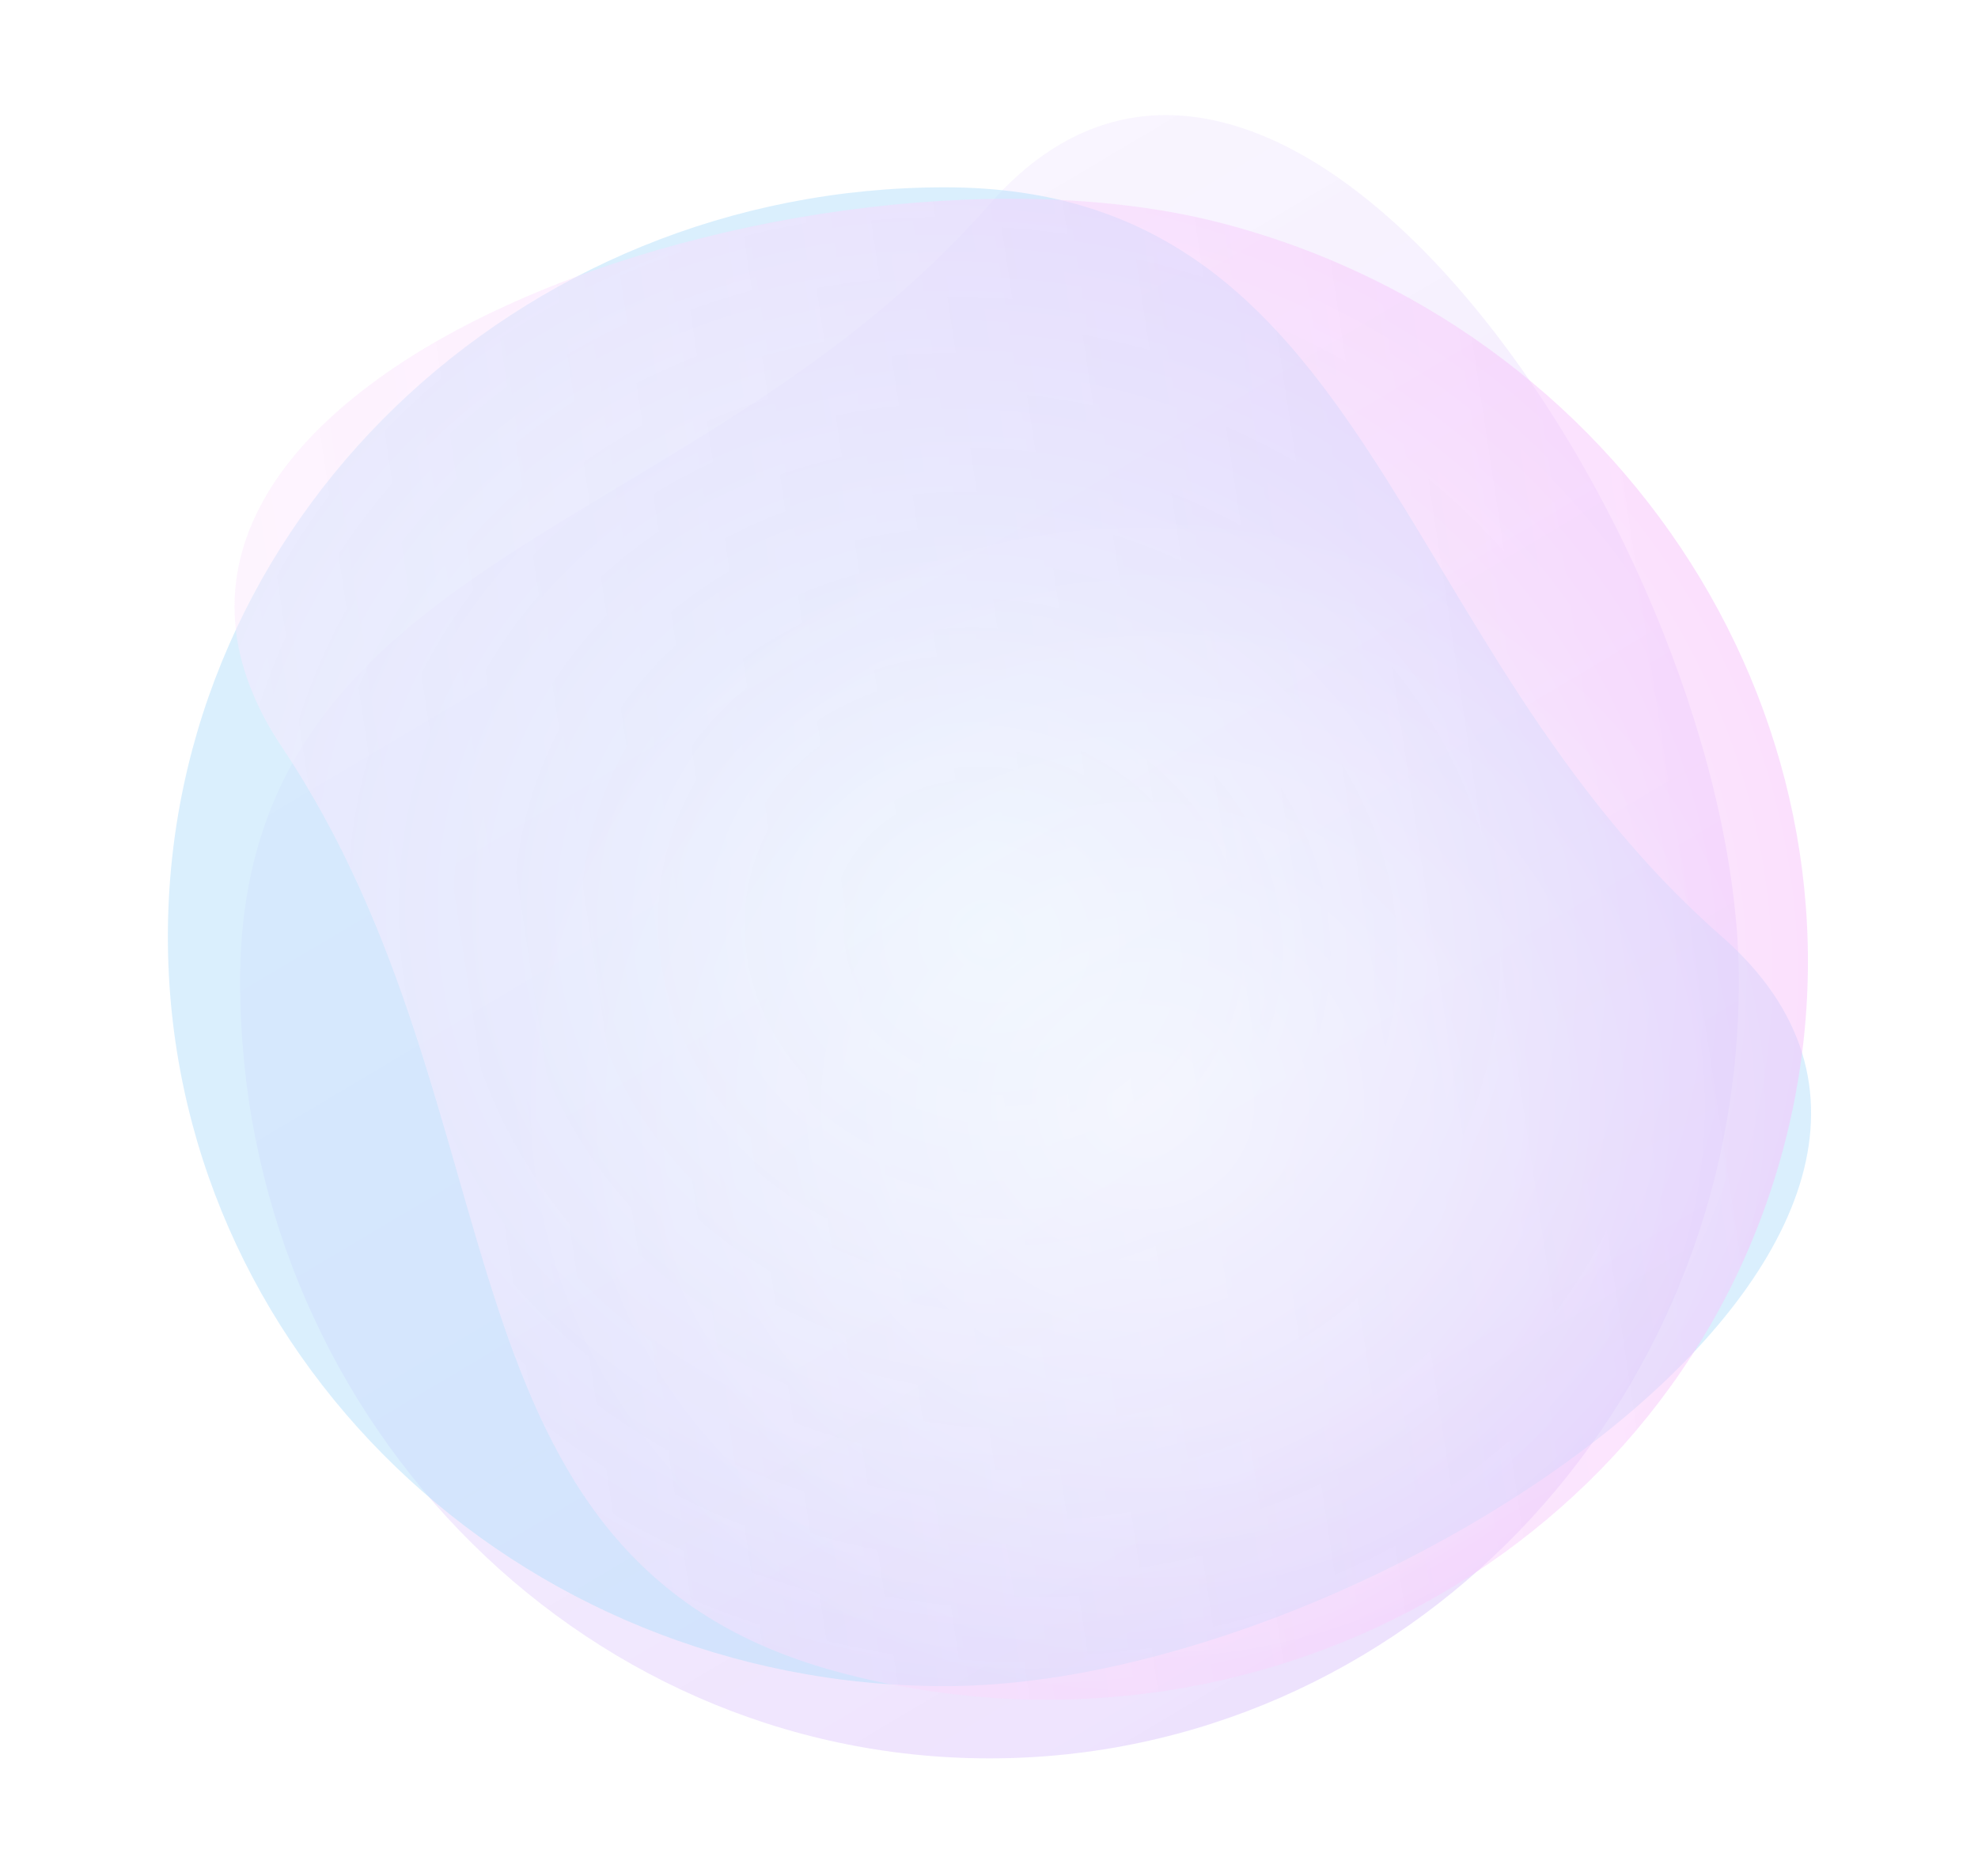
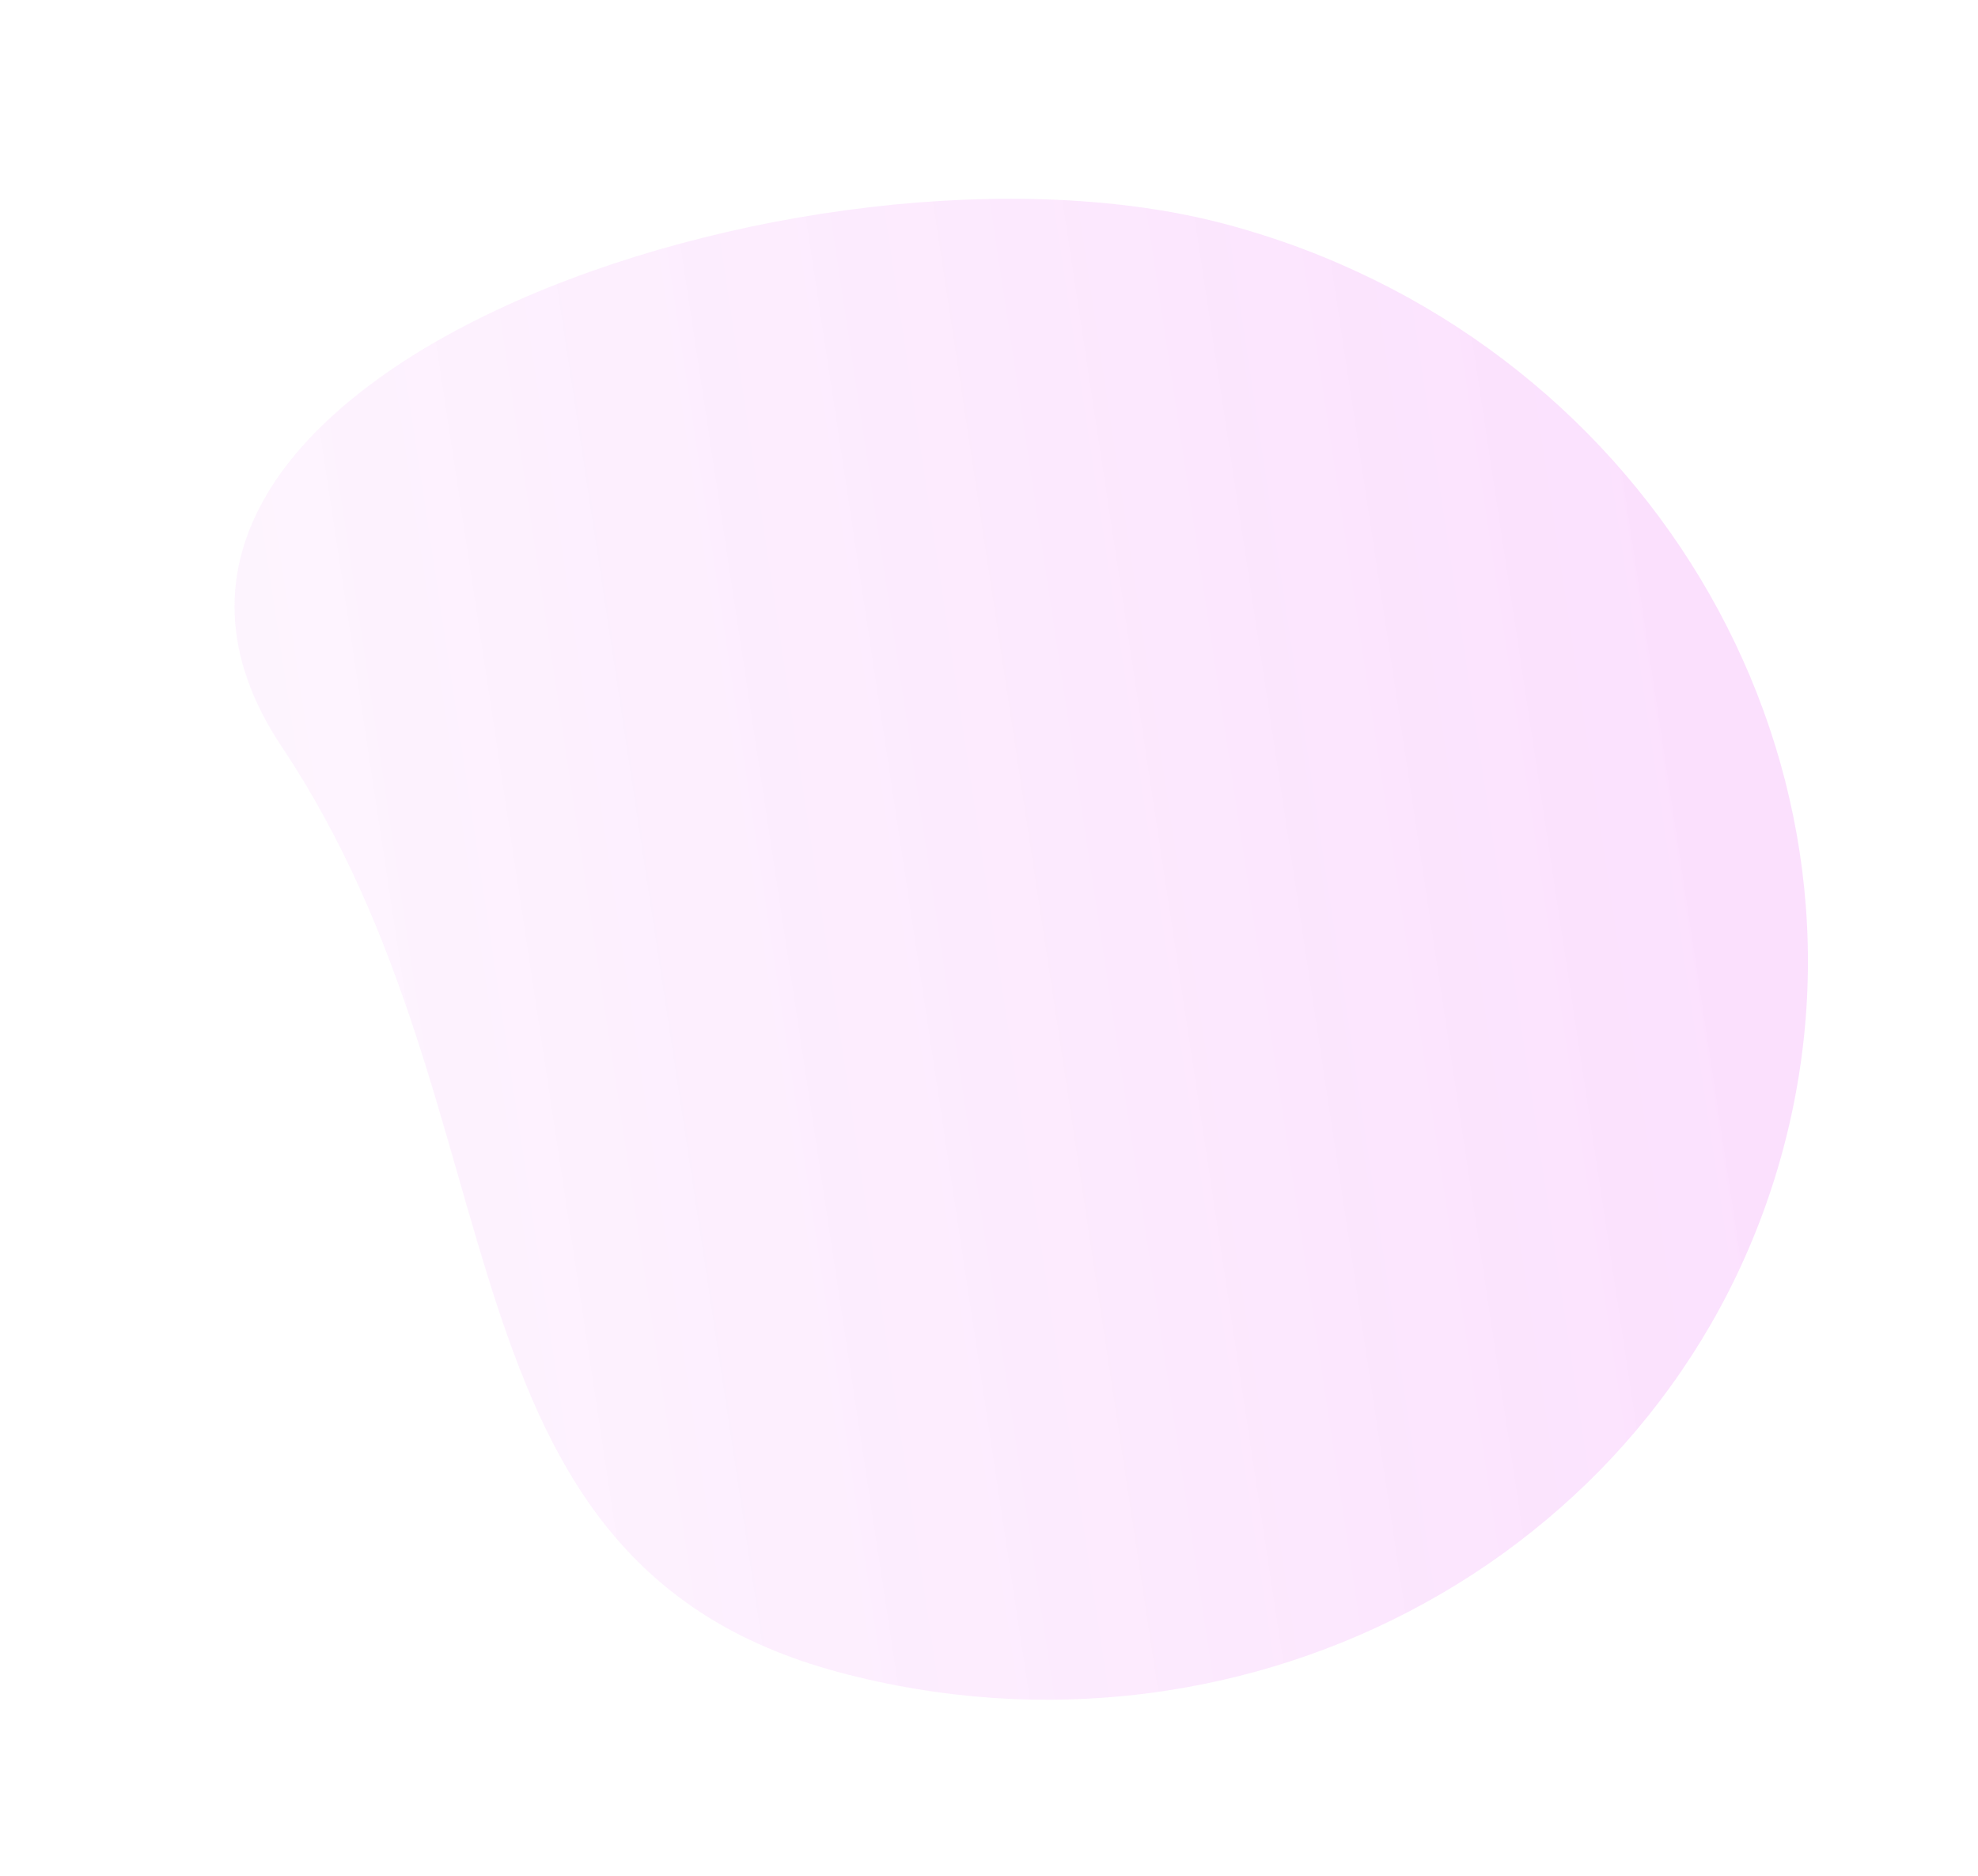
<svg xmlns="http://www.w3.org/2000/svg" width="524" height="497" viewBox="0 0 524 497" fill="none">
  <g opacity="0.5" filter="url(#filter0_b_309_1280)">
-     <path d="M460.653 259.947C460.653 373.636 371.771 465.8 262.129 465.8C152.487 465.8 63.605 373.636 63.605 259.947C63.605 146.257 184.56 142.593 262.129 54.094C339.697 -34.405 460.653 146.257 460.653 259.947Z" fill="url(#paint0_linear_309_1280)" />
-   </g>
+     </g>
  <g opacity="0.5" filter="url(#filter1_b_309_1280)">
-     <path d="M250.324 446.667C136.634 446.667 44.471 357.785 44.471 248.143C44.471 138.501 136.634 49.618 250.324 49.618C364.013 49.618 367.678 170.574 456.177 248.143C544.675 325.711 364.013 446.667 250.324 446.667Z" fill="#B5E0FC" />
-   </g>
+     </g>
  <g opacity="0.5" filter="url(#filter2_b_309_1280)">
    <path d="M324.912 59.438C434.728 88.863 500.747 198.57 472.369 304.476C443.992 410.382 331.964 472.383 222.149 442.958C112.333 413.533 140.099 295.75 74.692 197.919C9.285 100.089 215.097 30.013 324.912 59.438Z" fill="url(#paint1_linear_309_1280)" />
-     <path d="M324.912 59.438C434.728 88.863 500.747 198.57 472.369 304.476C443.992 410.382 331.964 472.383 222.149 442.958C112.333 413.533 140.099 295.75 74.692 197.919C9.285 100.089 215.097 30.013 324.912 59.438Z" fill="url(#paint2_radial_309_1280)" />
  </g>
  <g opacity="0.5" filter="url(#filter3_b_309_1280)">
-     <path d="M324.912 59.438C434.728 88.863 500.747 198.57 472.369 304.476C443.992 410.382 331.964 472.383 222.149 442.958C112.333 413.533 140.099 295.75 74.692 197.919C9.285 100.089 215.097 30.013 324.912 59.438Z" fill="url(#paint3_radial_309_1280)" />
-   </g>
+     </g>
  <defs>
    <filter id="filter0_b_309_1280" x="53.605" y="20.484" width="417.049" height="455.315" filterUnits="userSpaceOnUse" color-interpolation-filters="sRGB">
      <feFlood flood-opacity="0" result="BackgroundImageFix" />
      <feGaussianBlur in="BackgroundImageFix" stdDeviation="5" />
      <feComposite in2="SourceAlpha" operator="in" result="effect1_backgroundBlur_309_1280" />
      <feBlend mode="normal" in="SourceGraphic" in2="effect1_backgroundBlur_309_1280" result="shape" />
    </filter>
    <filter id="filter1_b_309_1280" x="34.471" y="39.618" width="455.315" height="417.049" filterUnits="userSpaceOnUse" color-interpolation-filters="sRGB">
      <feFlood flood-opacity="0" result="BackgroundImageFix" />
      <feGaussianBlur in="BackgroundImageFix" stdDeviation="5" />
      <feComposite in2="SourceAlpha" operator="in" result="effect1_backgroundBlur_309_1280" />
      <feBlend mode="normal" in="SourceGraphic" in2="effect1_backgroundBlur_309_1280" result="shape" />
    </filter>
    <filter id="filter2_b_309_1280" x="52.123" y="42.659" width="436.827" height="417.613" filterUnits="userSpaceOnUse" color-interpolation-filters="sRGB">
      <feFlood flood-opacity="0" result="BackgroundImageFix" />
      <feGaussianBlur in="BackgroundImageFix" stdDeviation="5" />
      <feComposite in2="SourceAlpha" operator="in" result="effect1_backgroundBlur_309_1280" />
      <feBlend mode="normal" in="SourceGraphic" in2="effect1_backgroundBlur_309_1280" result="shape" />
    </filter>
    <filter id="filter3_b_309_1280" x="52.123" y="42.659" width="436.827" height="417.613" filterUnits="userSpaceOnUse" color-interpolation-filters="sRGB">
      <feFlood flood-opacity="0" result="BackgroundImageFix" />
      <feGaussianBlur in="BackgroundImageFix" stdDeviation="5" />
      <feComposite in2="SourceAlpha" operator="in" result="effect1_backgroundBlur_309_1280" />
      <feBlend mode="normal" in="SourceGraphic" in2="effect1_backgroundBlur_309_1280" result="shape" />
    </filter>
    <linearGradient id="paint0_linear_309_1280" x1="379.838" y1="465.8" x2="46.034" y2="-95.772" gradientUnits="userSpaceOnUse">
      <stop stop-color="#DAC2FC" />
      <stop offset="0.993" stop-color="white" stop-opacity="0.86" />
    </linearGradient>
    <linearGradient id="paint1_linear_309_1280" x1="535.367" y1="69.364" x2="-171.841" y2="176.281" gradientUnits="userSpaceOnUse">
      <stop offset="0.146" stop-color="#F7C2FC" />
      <stop offset="0.993" stop-color="white" stop-opacity="0.86" />
    </linearGradient>
    <radialGradient id="paint2_radial_309_1280" cx="0" cy="0" r="1" gradientUnits="userSpaceOnUse" gradientTransform="translate(262.128 248.142) rotate(15) scale(217.658 198.524)">
      <stop stop-color="white" />
      <stop offset="1" stop-color="white" stop-opacity="0" />
    </radialGradient>
    <radialGradient id="paint3_radial_309_1280" cx="0" cy="0" r="1" gradientUnits="userSpaceOnUse" gradientTransform="translate(303.027 292.652) rotate(3.994) scale(169.755 159.481)">
      <stop stop-color="white" />
      <stop offset="1" stop-color="white" stop-opacity="0" />
    </radialGradient>
  </defs>
</svg>